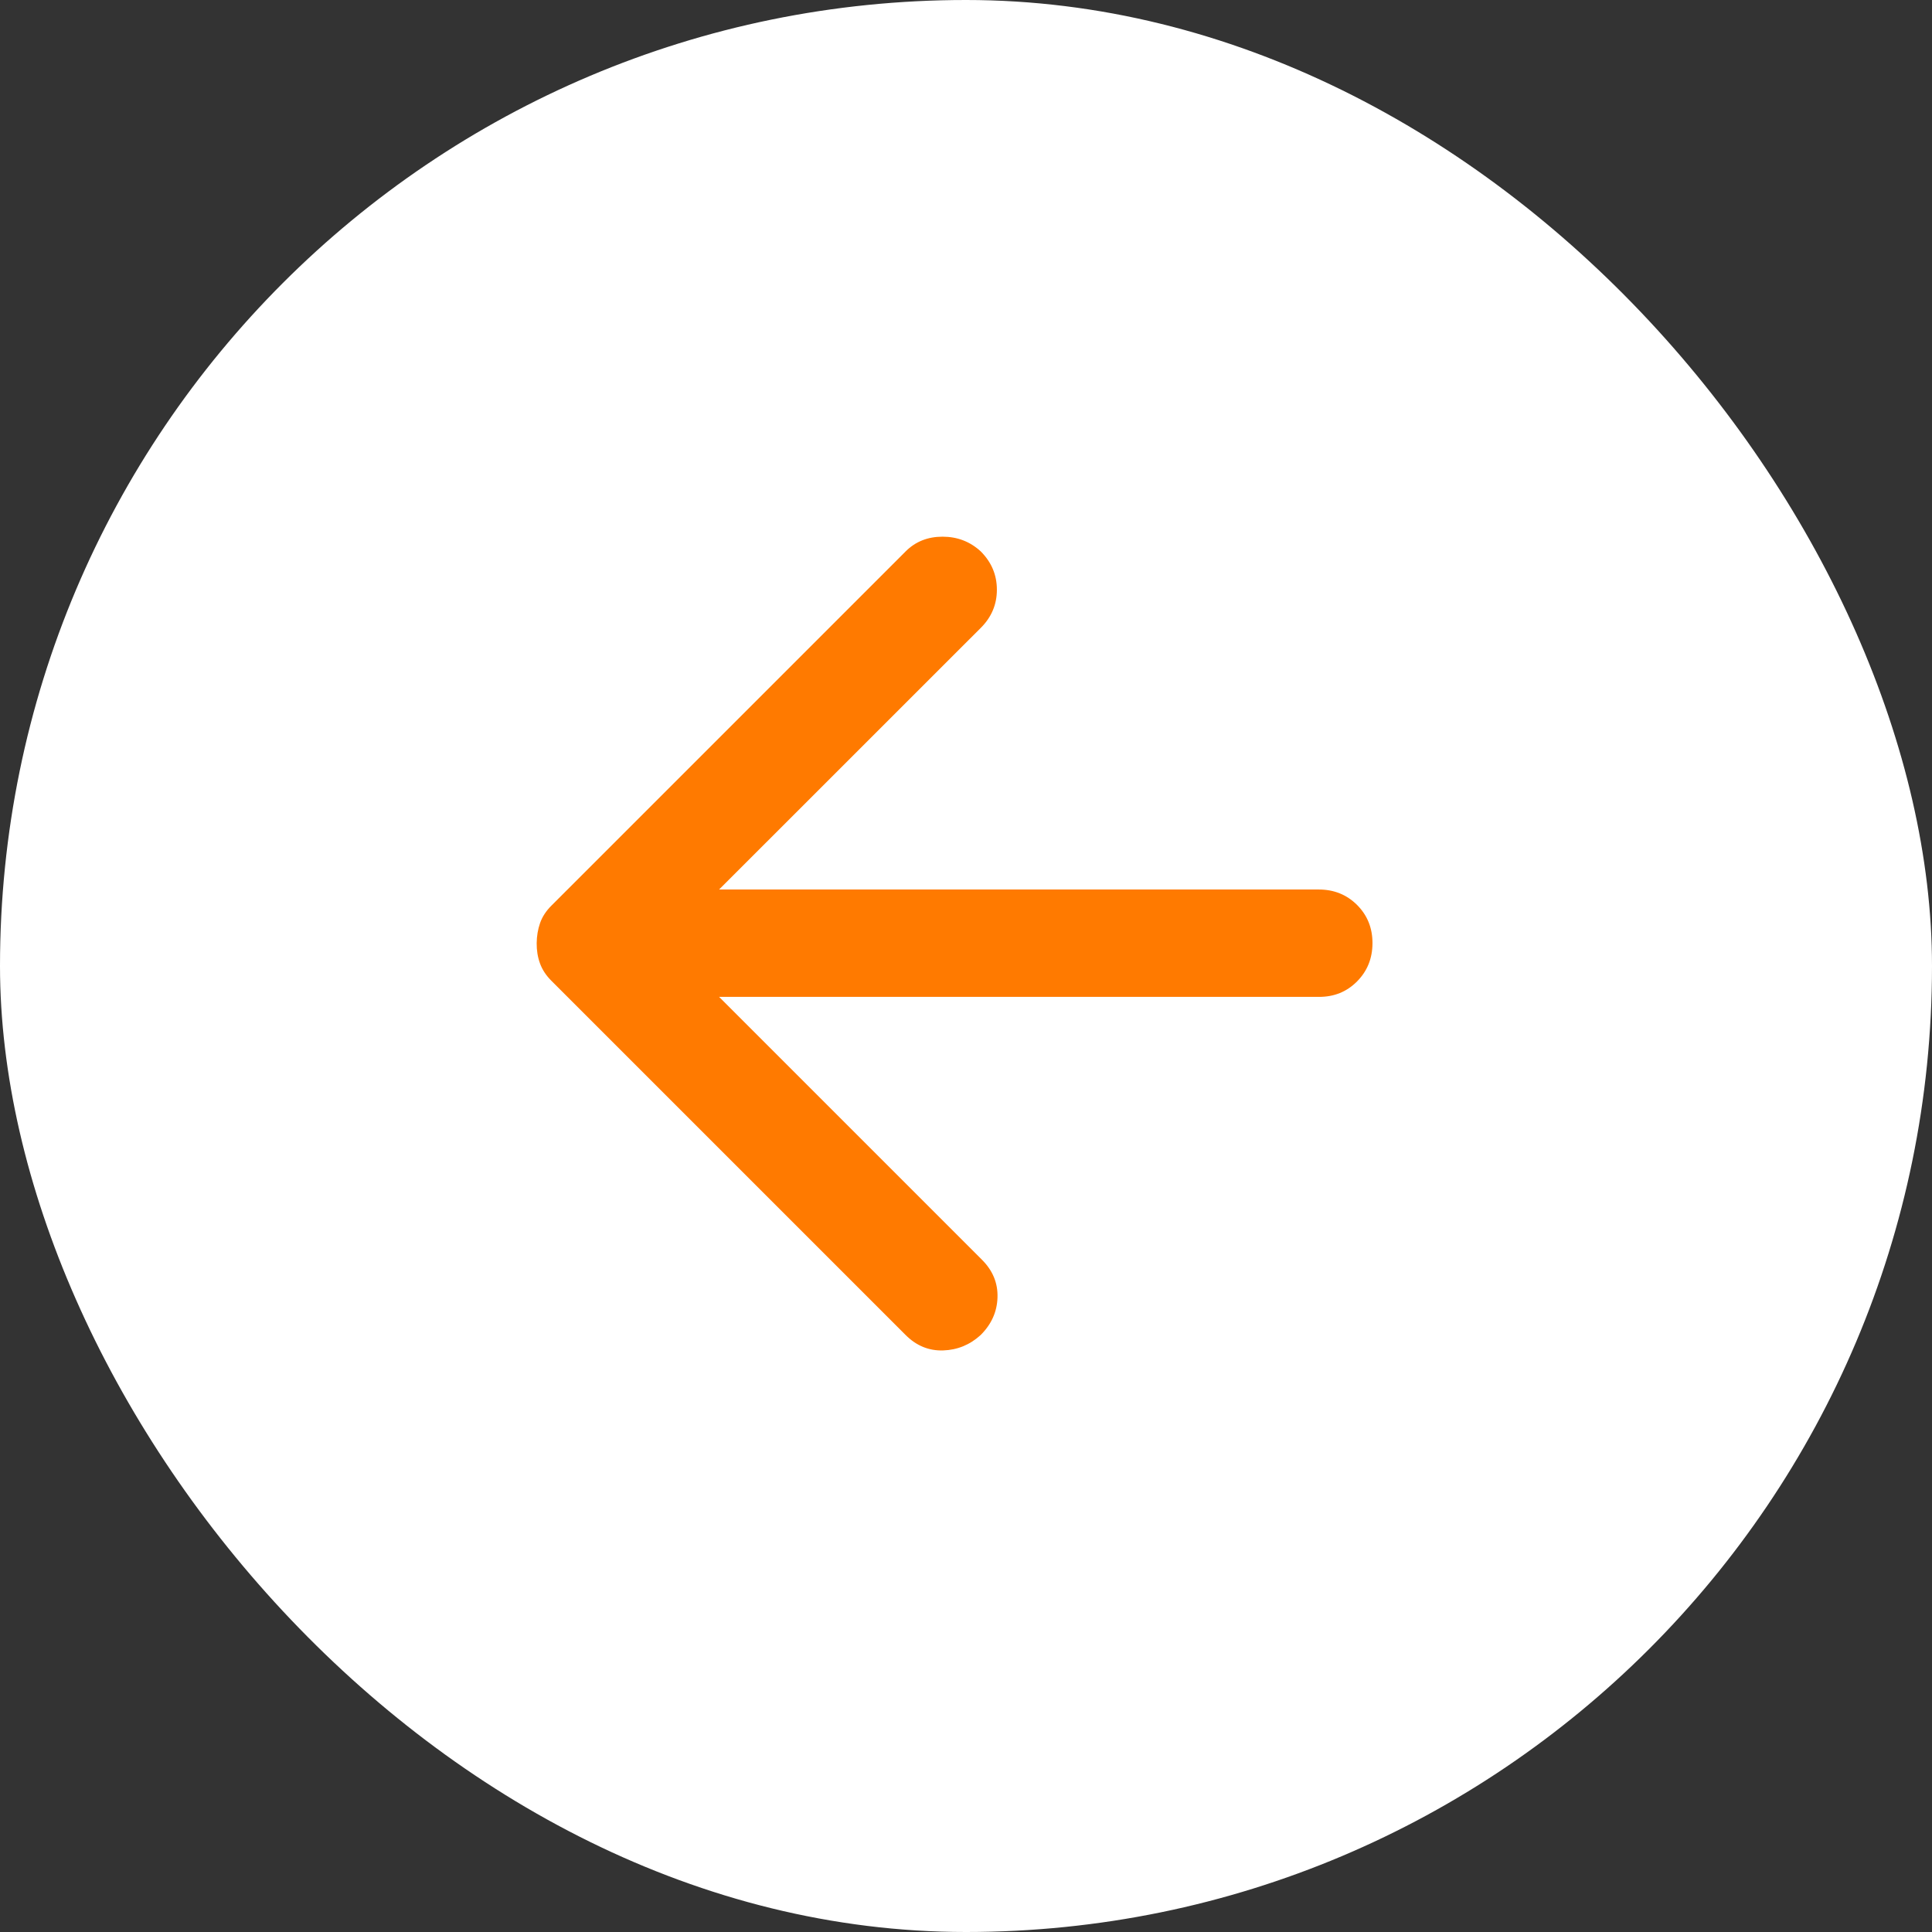
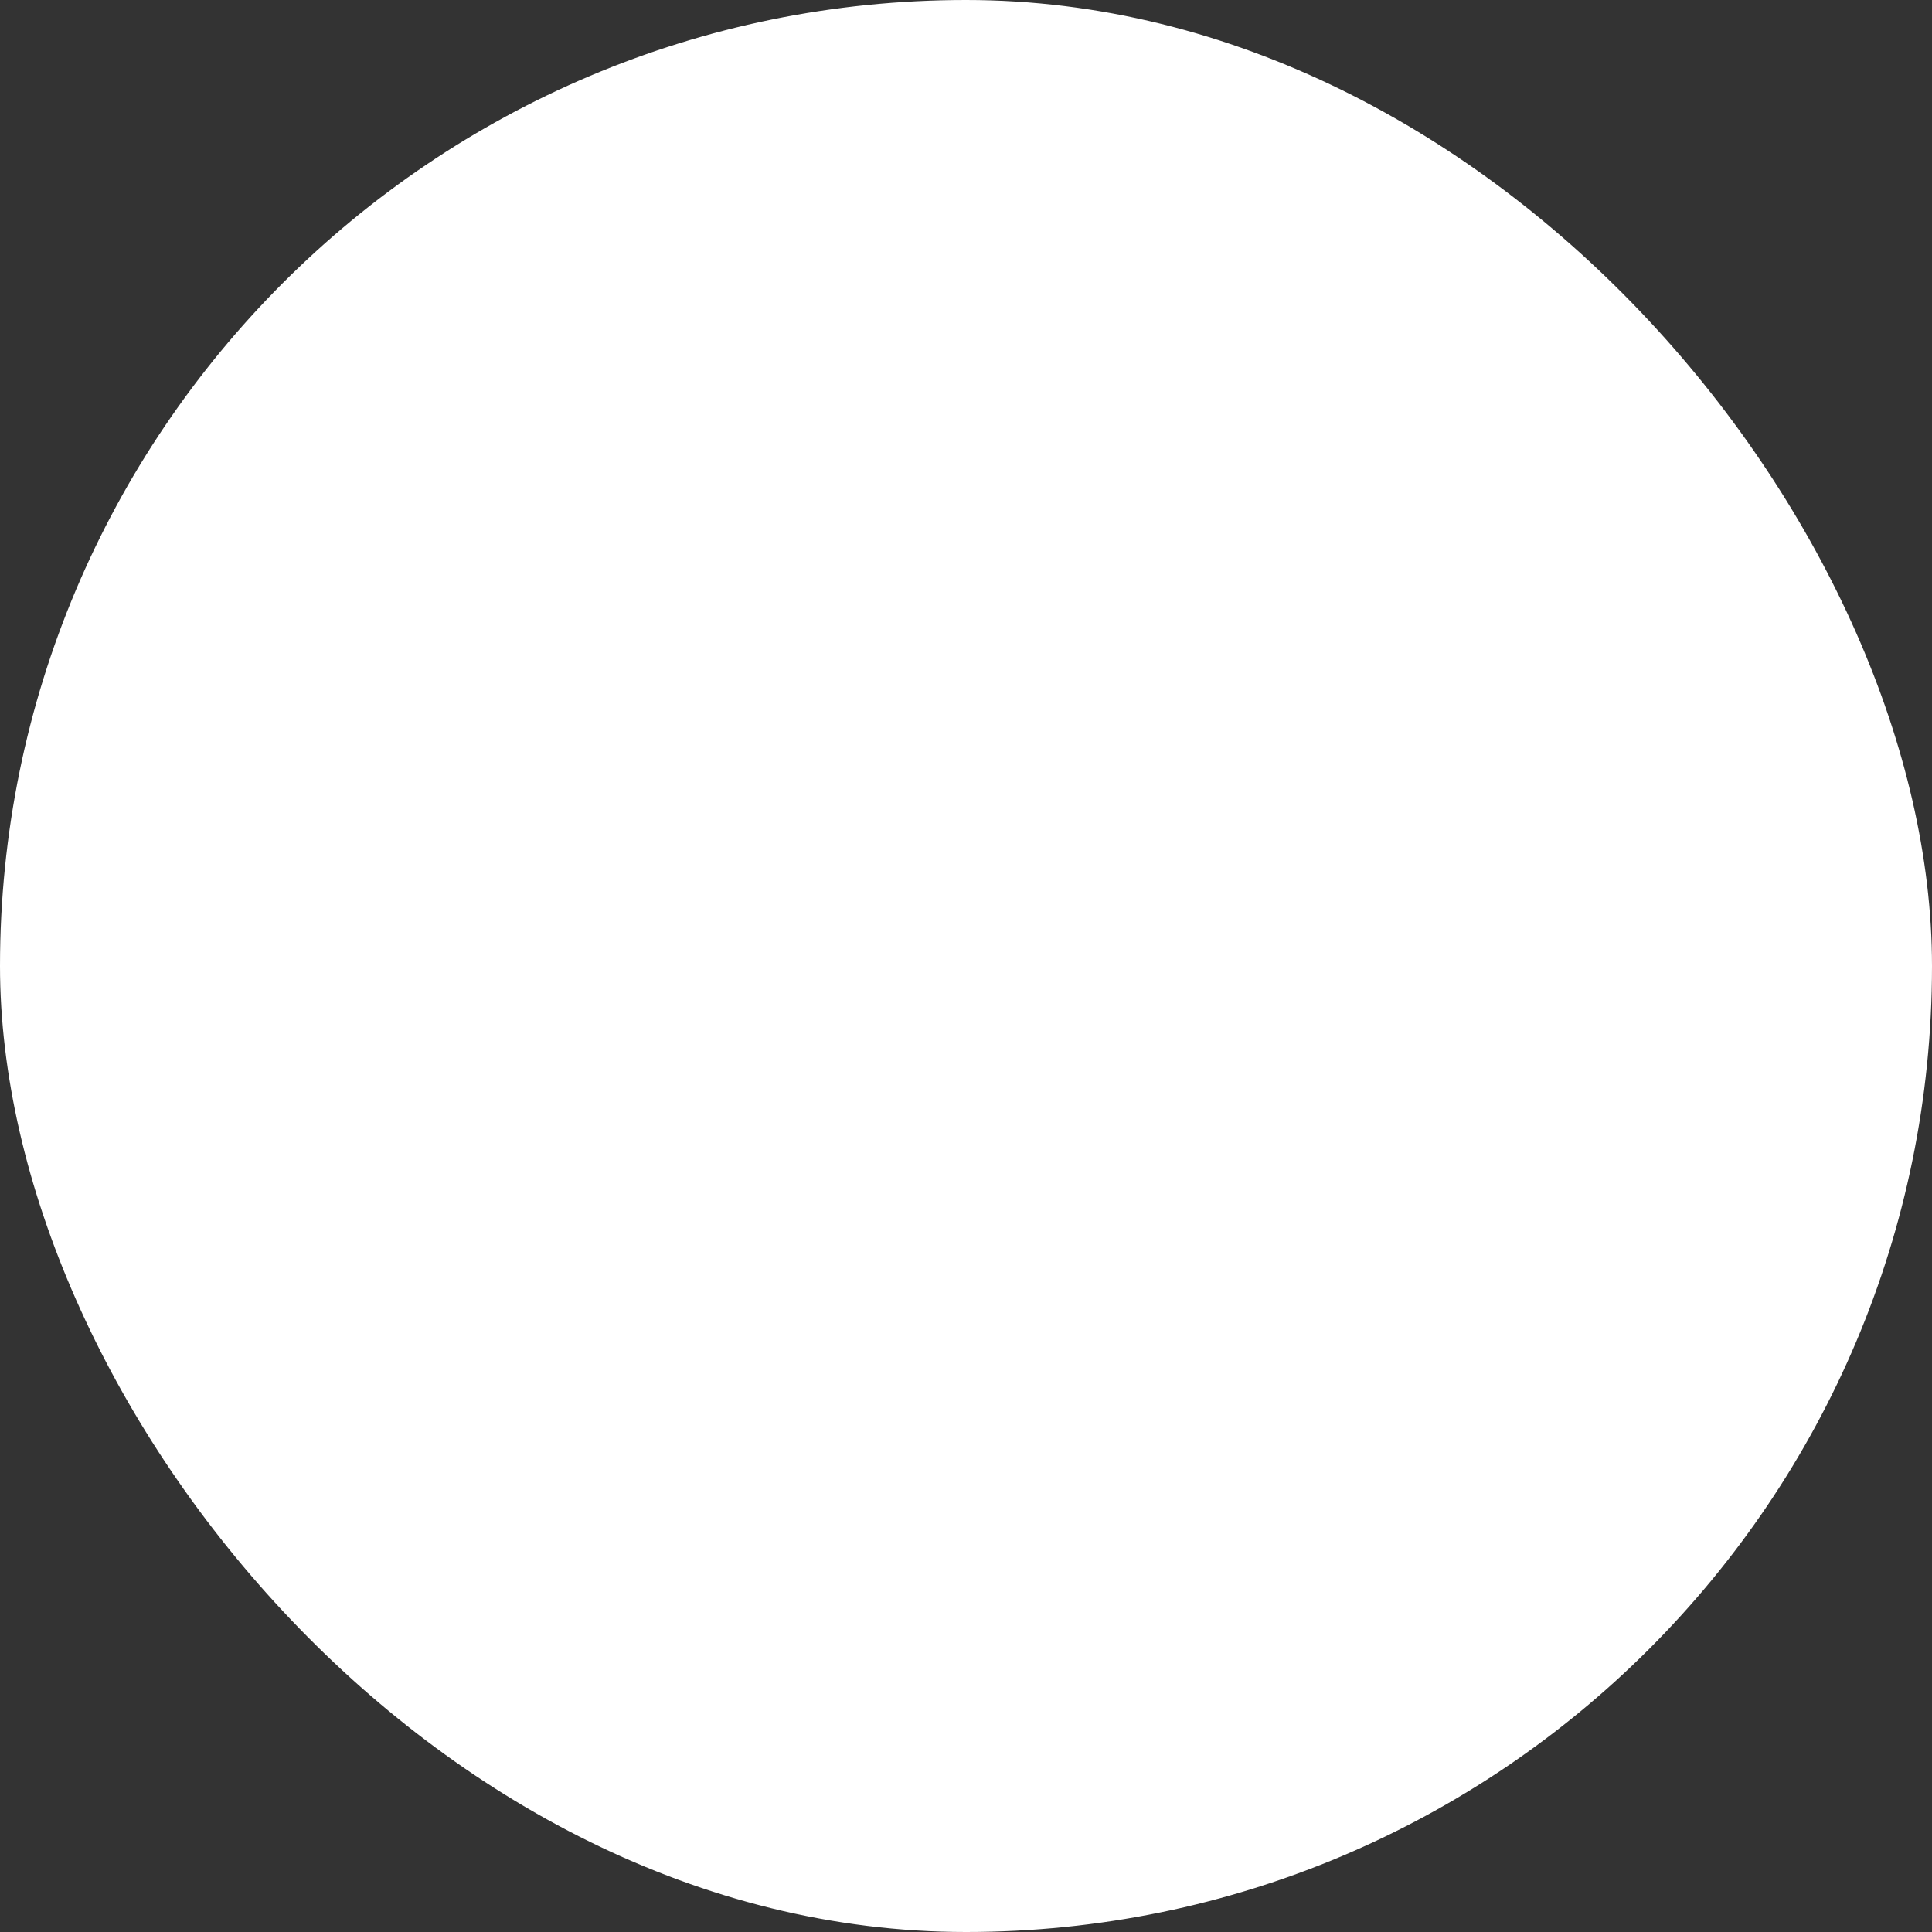
<svg xmlns="http://www.w3.org/2000/svg" width="56" height="56" viewBox="0 0 56 56" fill="none">
  <rect x="0" y="0" width="56" height="56" fill="#333333" stroke="none" />
  <rect width="56" height="56" rx="28" fill="white" />
-   <path d="M20.843 28.895L28.465 36.517C28.776 36.828 28.926 37.191 28.913 37.606C28.901 38.02 28.739 38.383 28.426 38.695C28.115 38.98 27.752 39.129 27.337 39.143C26.923 39.156 26.56 39.007 26.249 38.695L15.982 28.428C15.826 28.272 15.716 28.104 15.651 27.922C15.585 27.741 15.554 27.546 15.556 27.339C15.558 27.132 15.591 26.937 15.654 26.756C15.717 26.574 15.827 26.406 15.983 26.25L26.25 15.983C26.535 15.698 26.892 15.556 27.32 15.556C27.749 15.556 28.118 15.698 28.428 15.983C28.739 16.295 28.895 16.664 28.895 17.093C28.895 17.521 28.739 17.89 28.428 18.2L20.843 25.783H38.226C38.667 25.783 39.037 25.933 39.336 26.231C39.634 26.53 39.783 26.899 39.782 27.339C39.781 27.779 39.632 28.148 39.334 28.448C39.036 28.748 38.667 28.897 38.226 28.895H20.843Z" fill="#FF7A00" />
</svg>